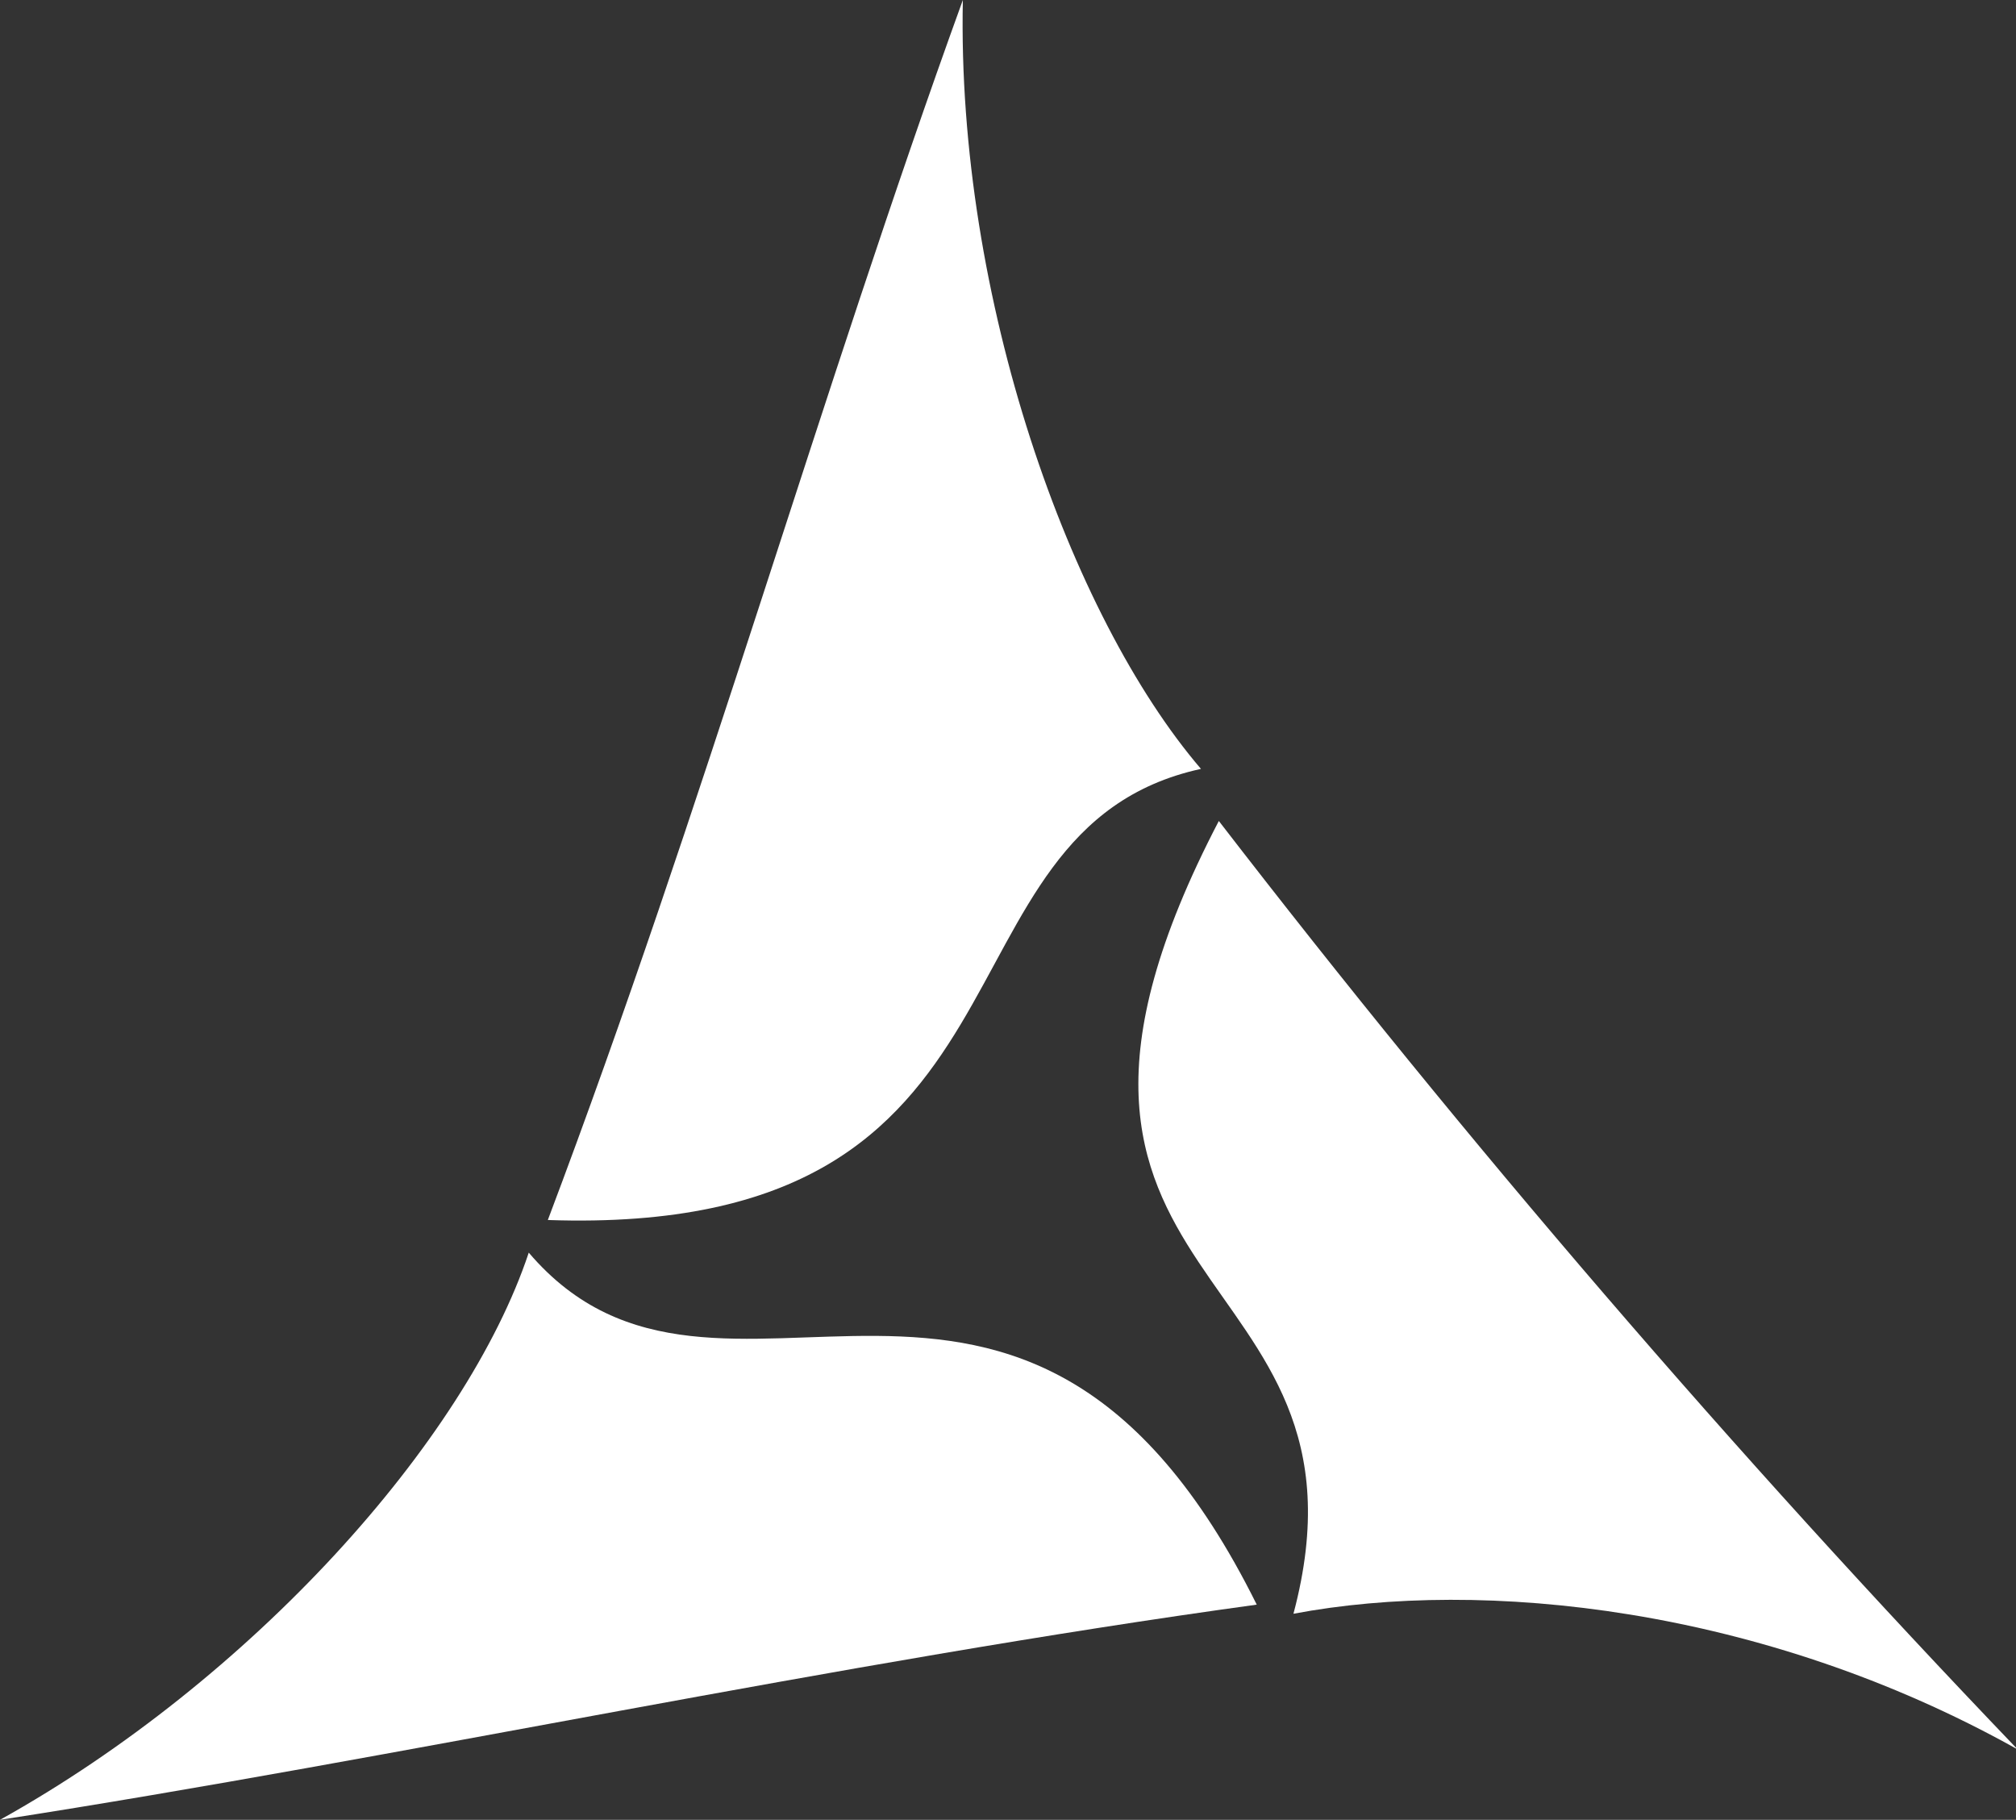
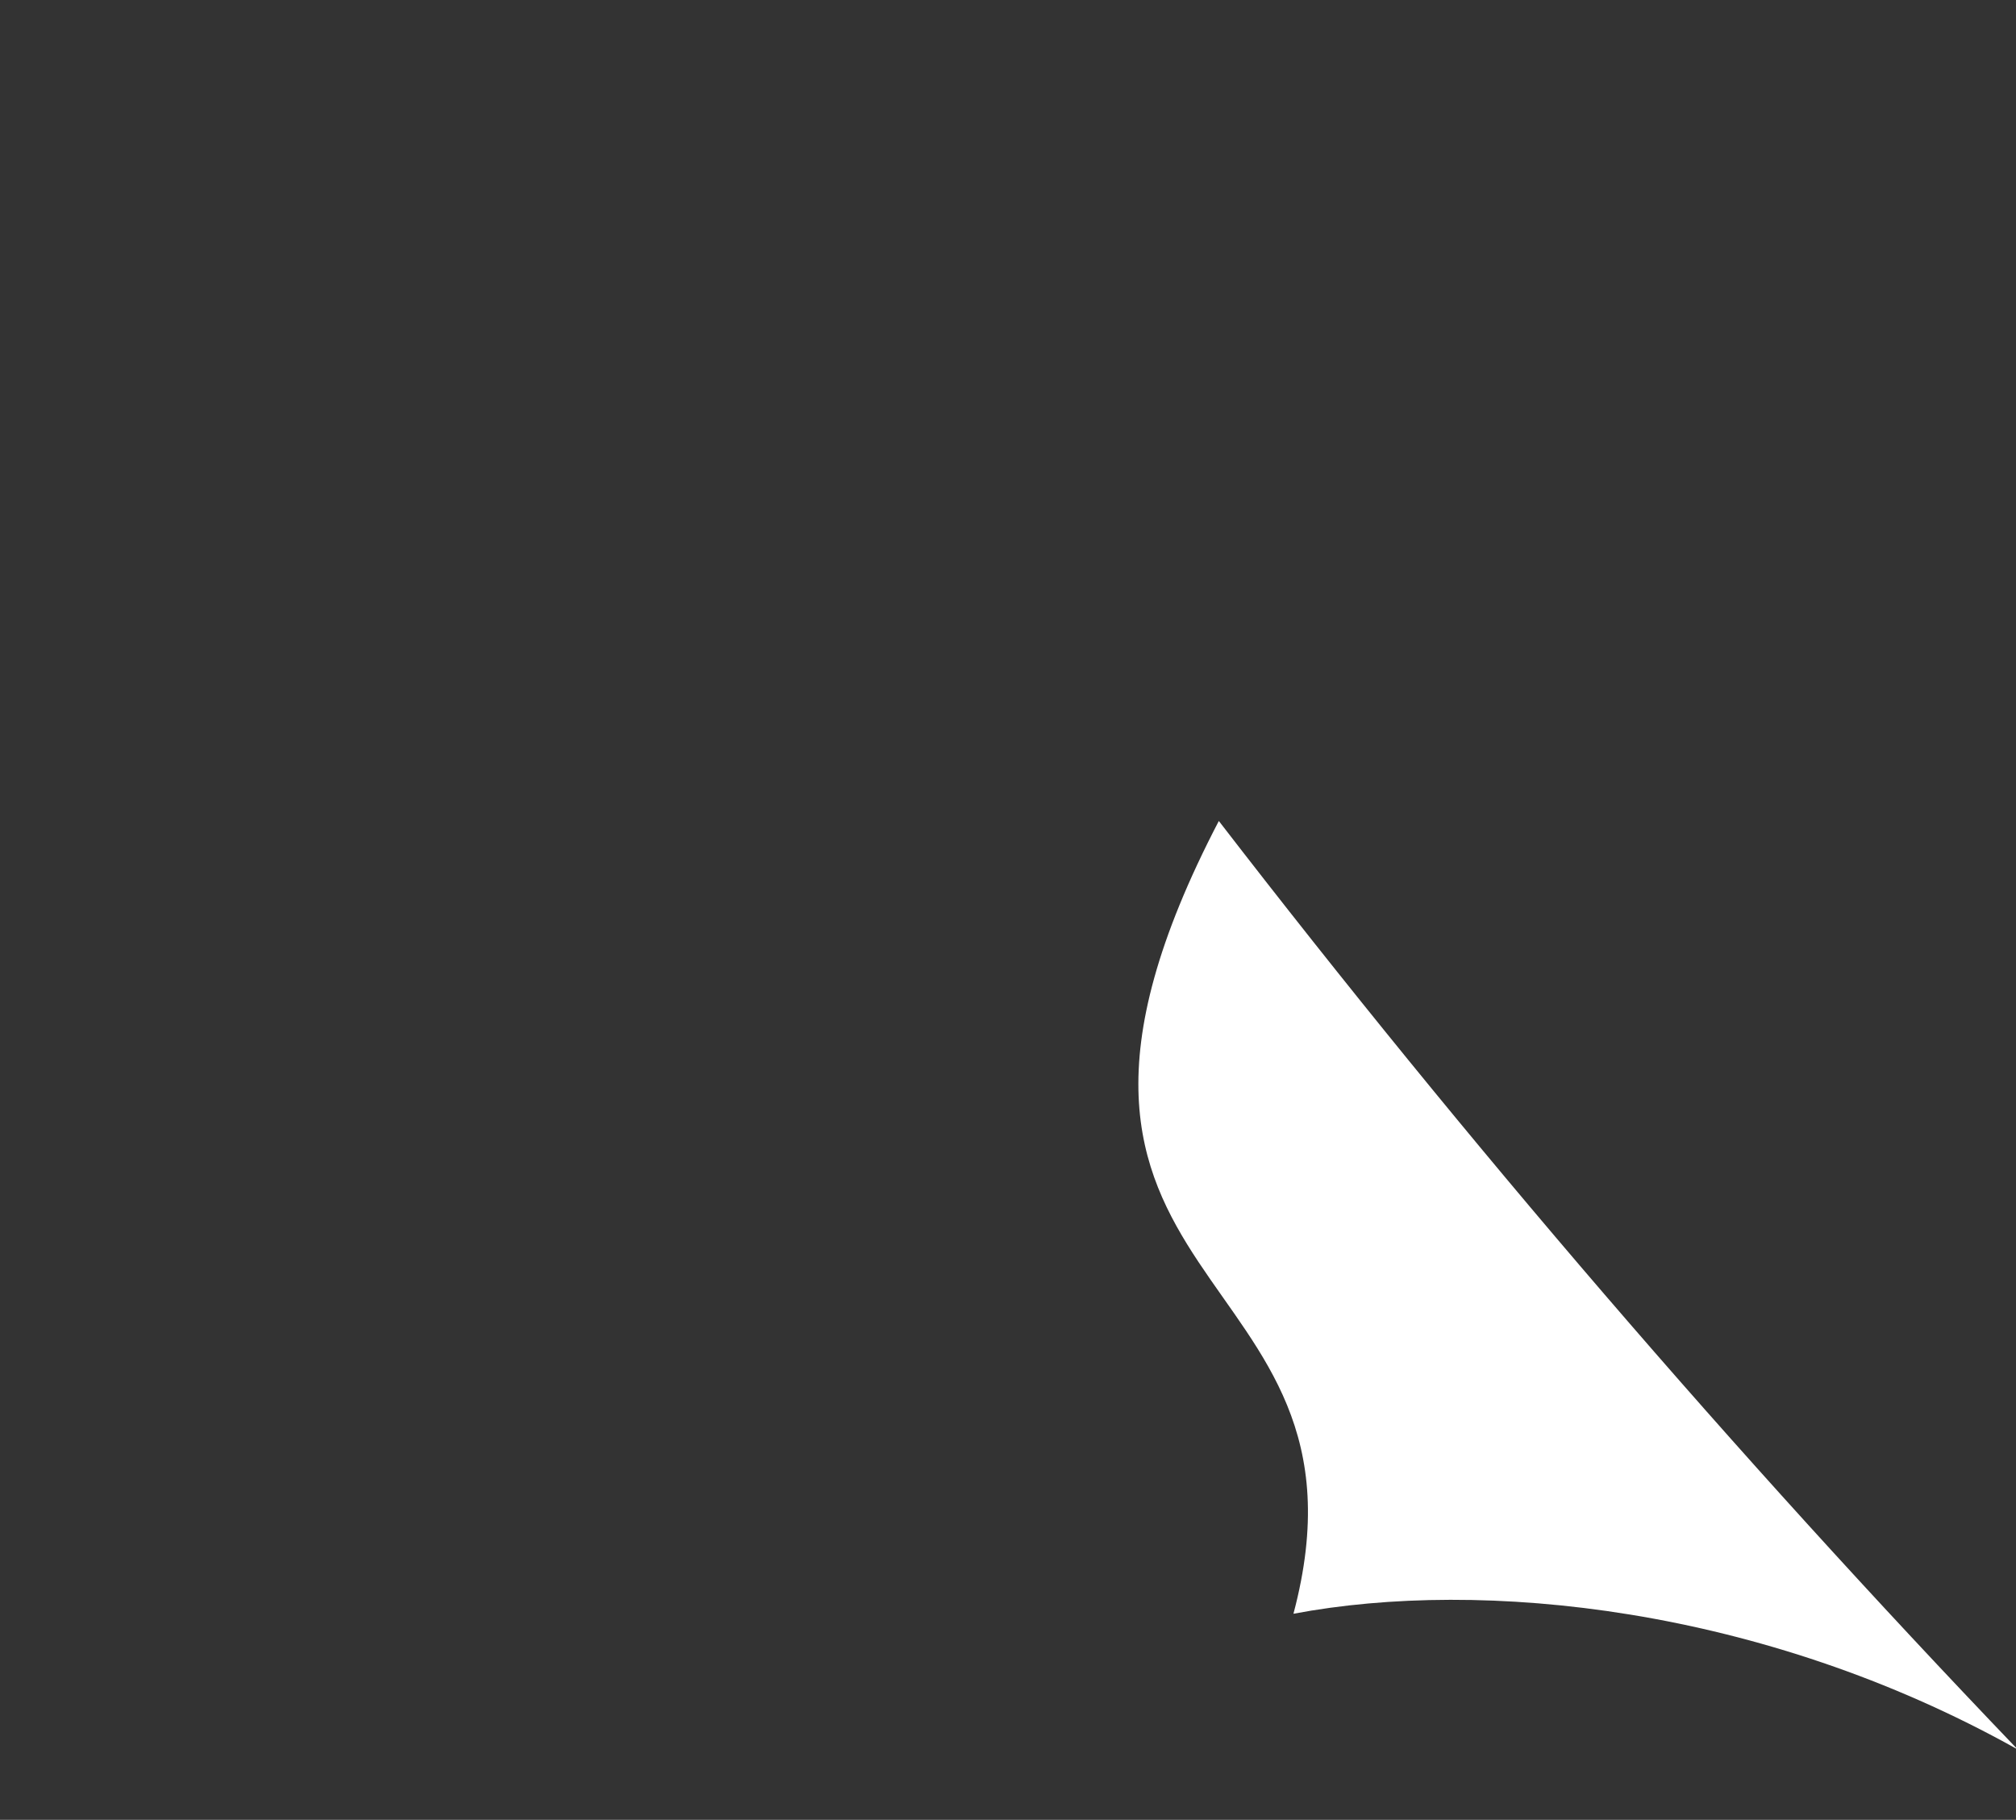
<svg xmlns="http://www.w3.org/2000/svg" fill="none" version="1.1" width="26.746" height="24.144" viewBox="0 0 26.746 24.144">
  <rect x="0" y="0" width="26.746" height="24.144" fill="#333333" stroke="none" />
  <g>
    <g>
      <g>
-         <path d="M12.774,0C12.691,3.95,14.194,8.171,15.933,10.201C12.213,11.015,14.046,16.42,7.268,16.186C9.329,10.731,10.903,5.162,12.774,0Z" fill="#FFFFFF" fill-opacity="1" style="mix-blend-mode:passthrough" />
-       </g>
+         </g>
      <g>
        <path d="M26.746,23.198C23.375,21.318,19.666,20.936,17.16,21.41C18.432,16.628,12.857,17.25,16.17,10.892C19.474,15.176,23.004,19.28,26.746,23.187" fill="#FFFFFF" fill-opacity="1" style="mix-blend-mode:passthrough" />
      </g>
      <g>
-         <path d="M0,24.144C3.327,22.291,6.181,19.125,7.015,16.619C9.553,19.595,13.568,15.032,16.673,21.289C11.106,22.054,5.292,23.324,0,24.144Z" fill="#FFFFFF" fill-opacity="1" style="mix-blend-mode:passthrough" />
-       </g>
+         </g>
    </g>
  </g>
</svg>